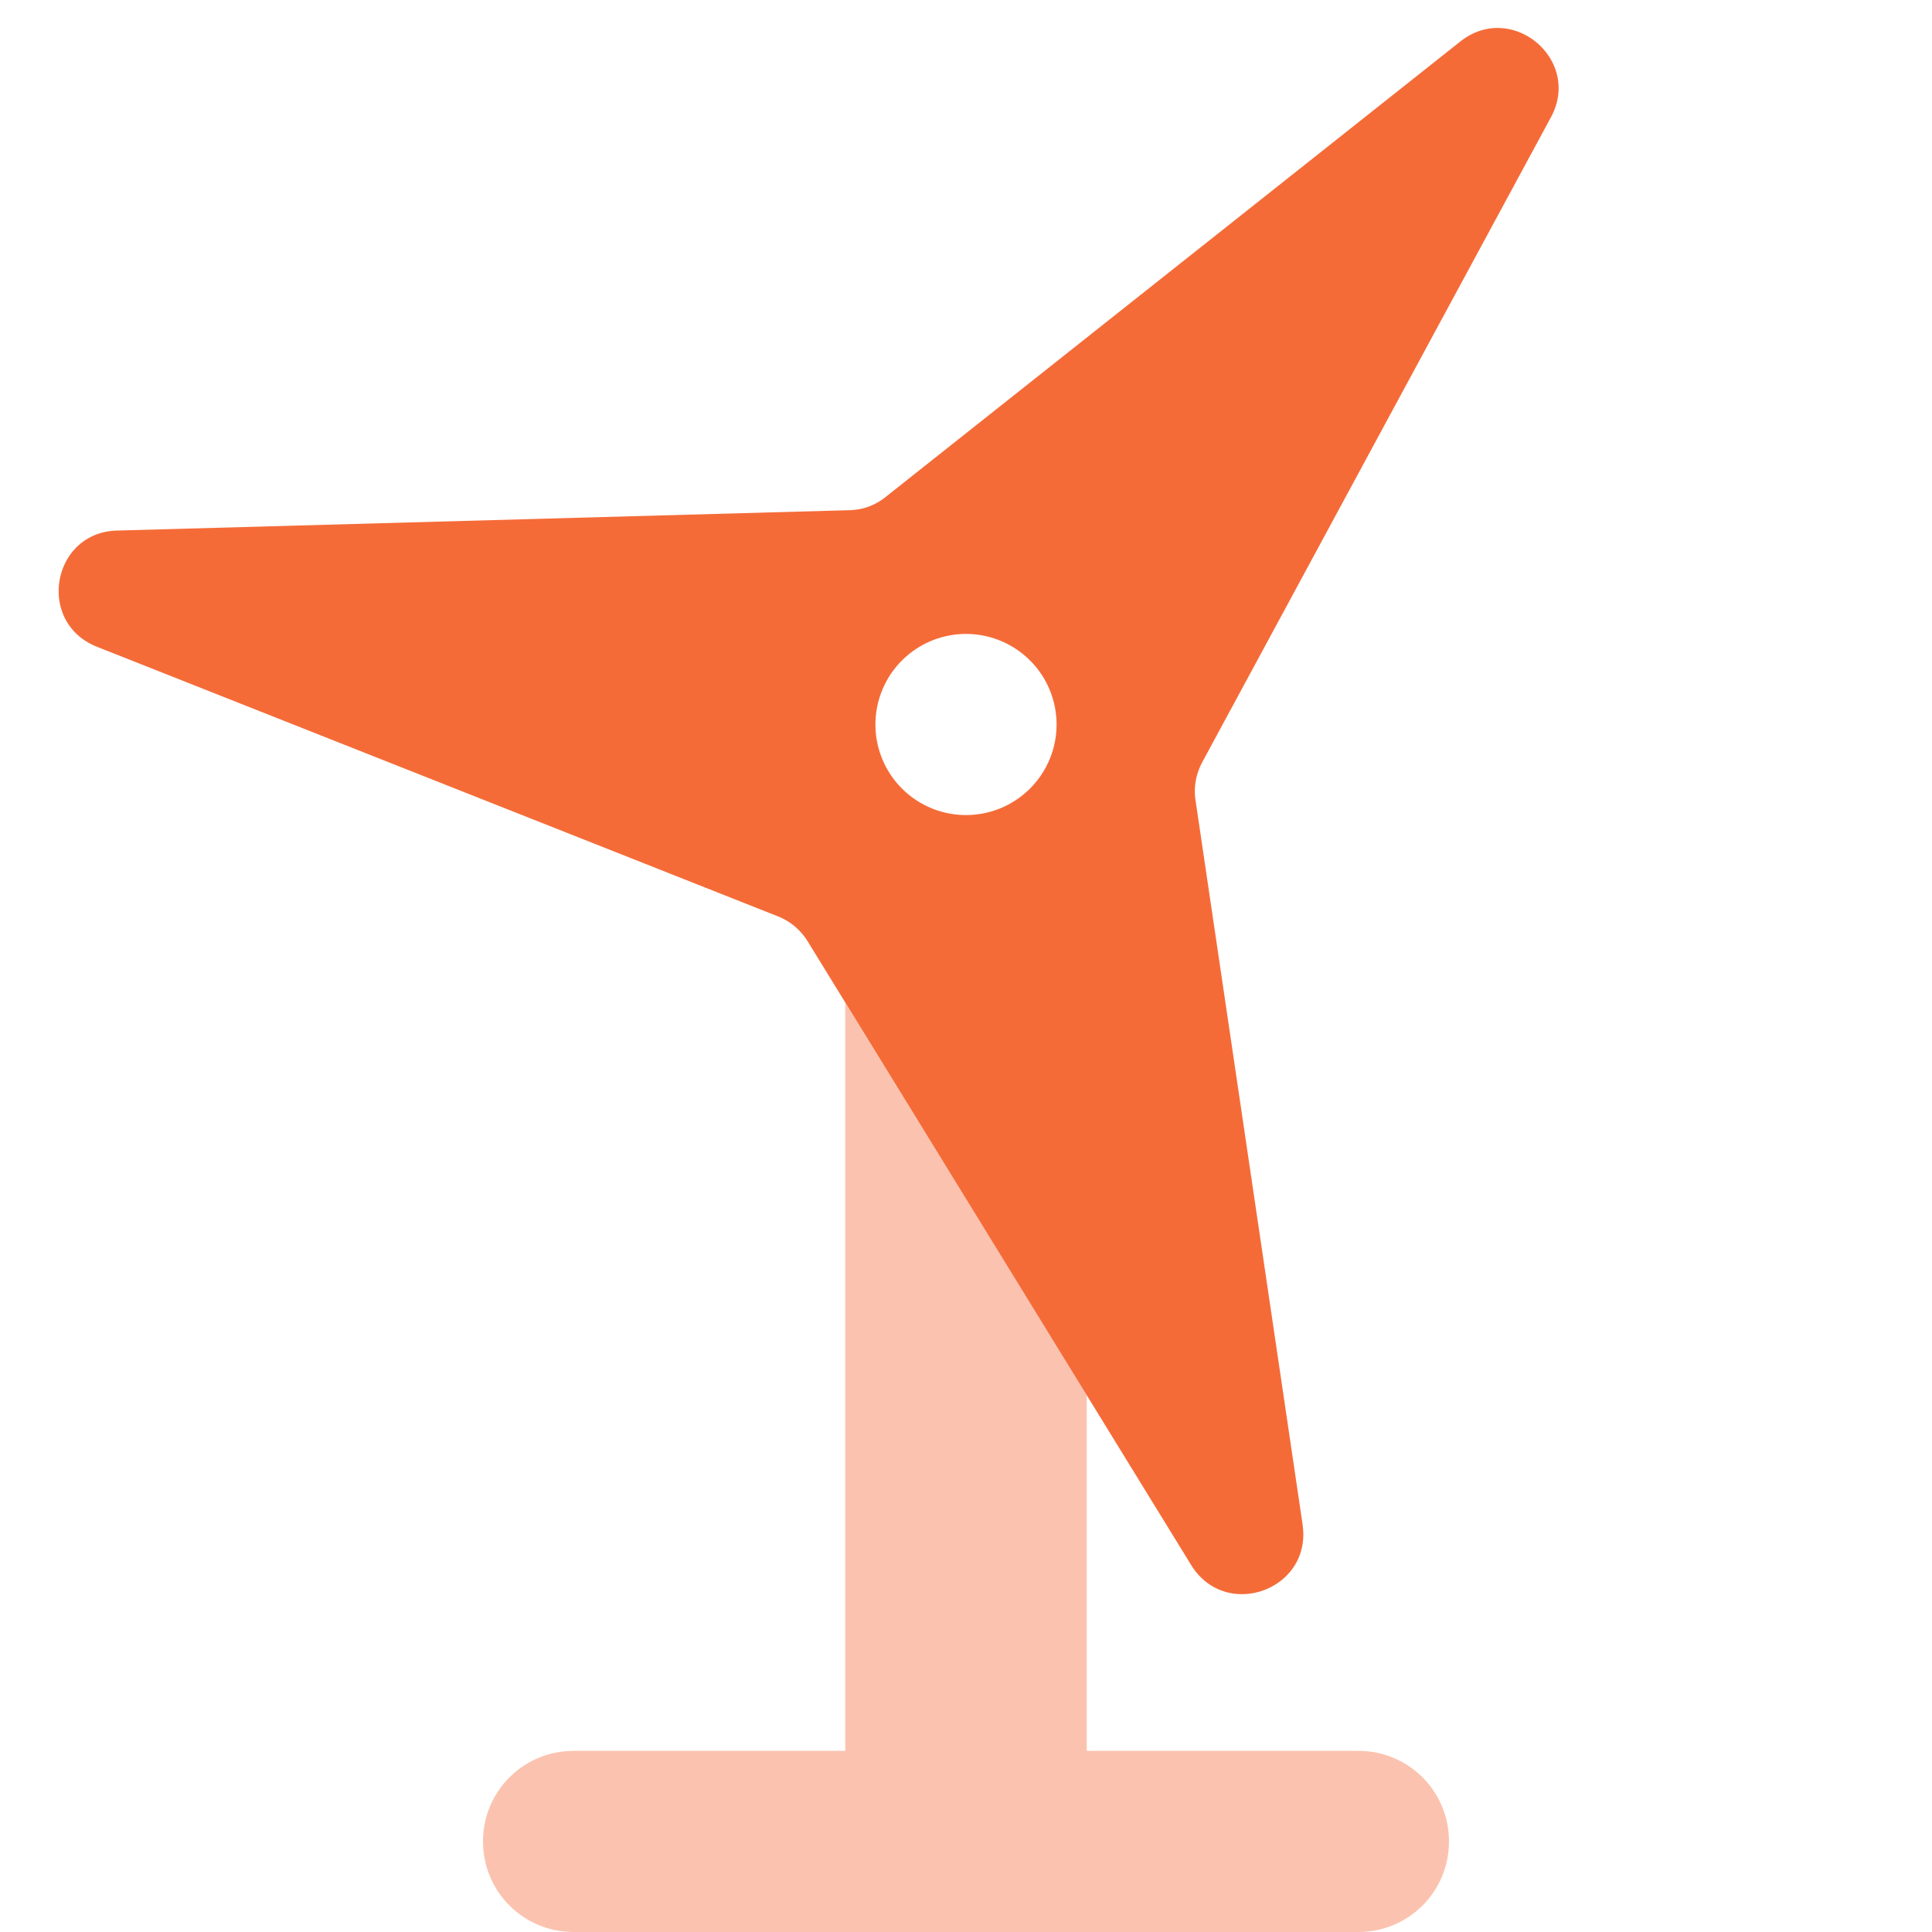
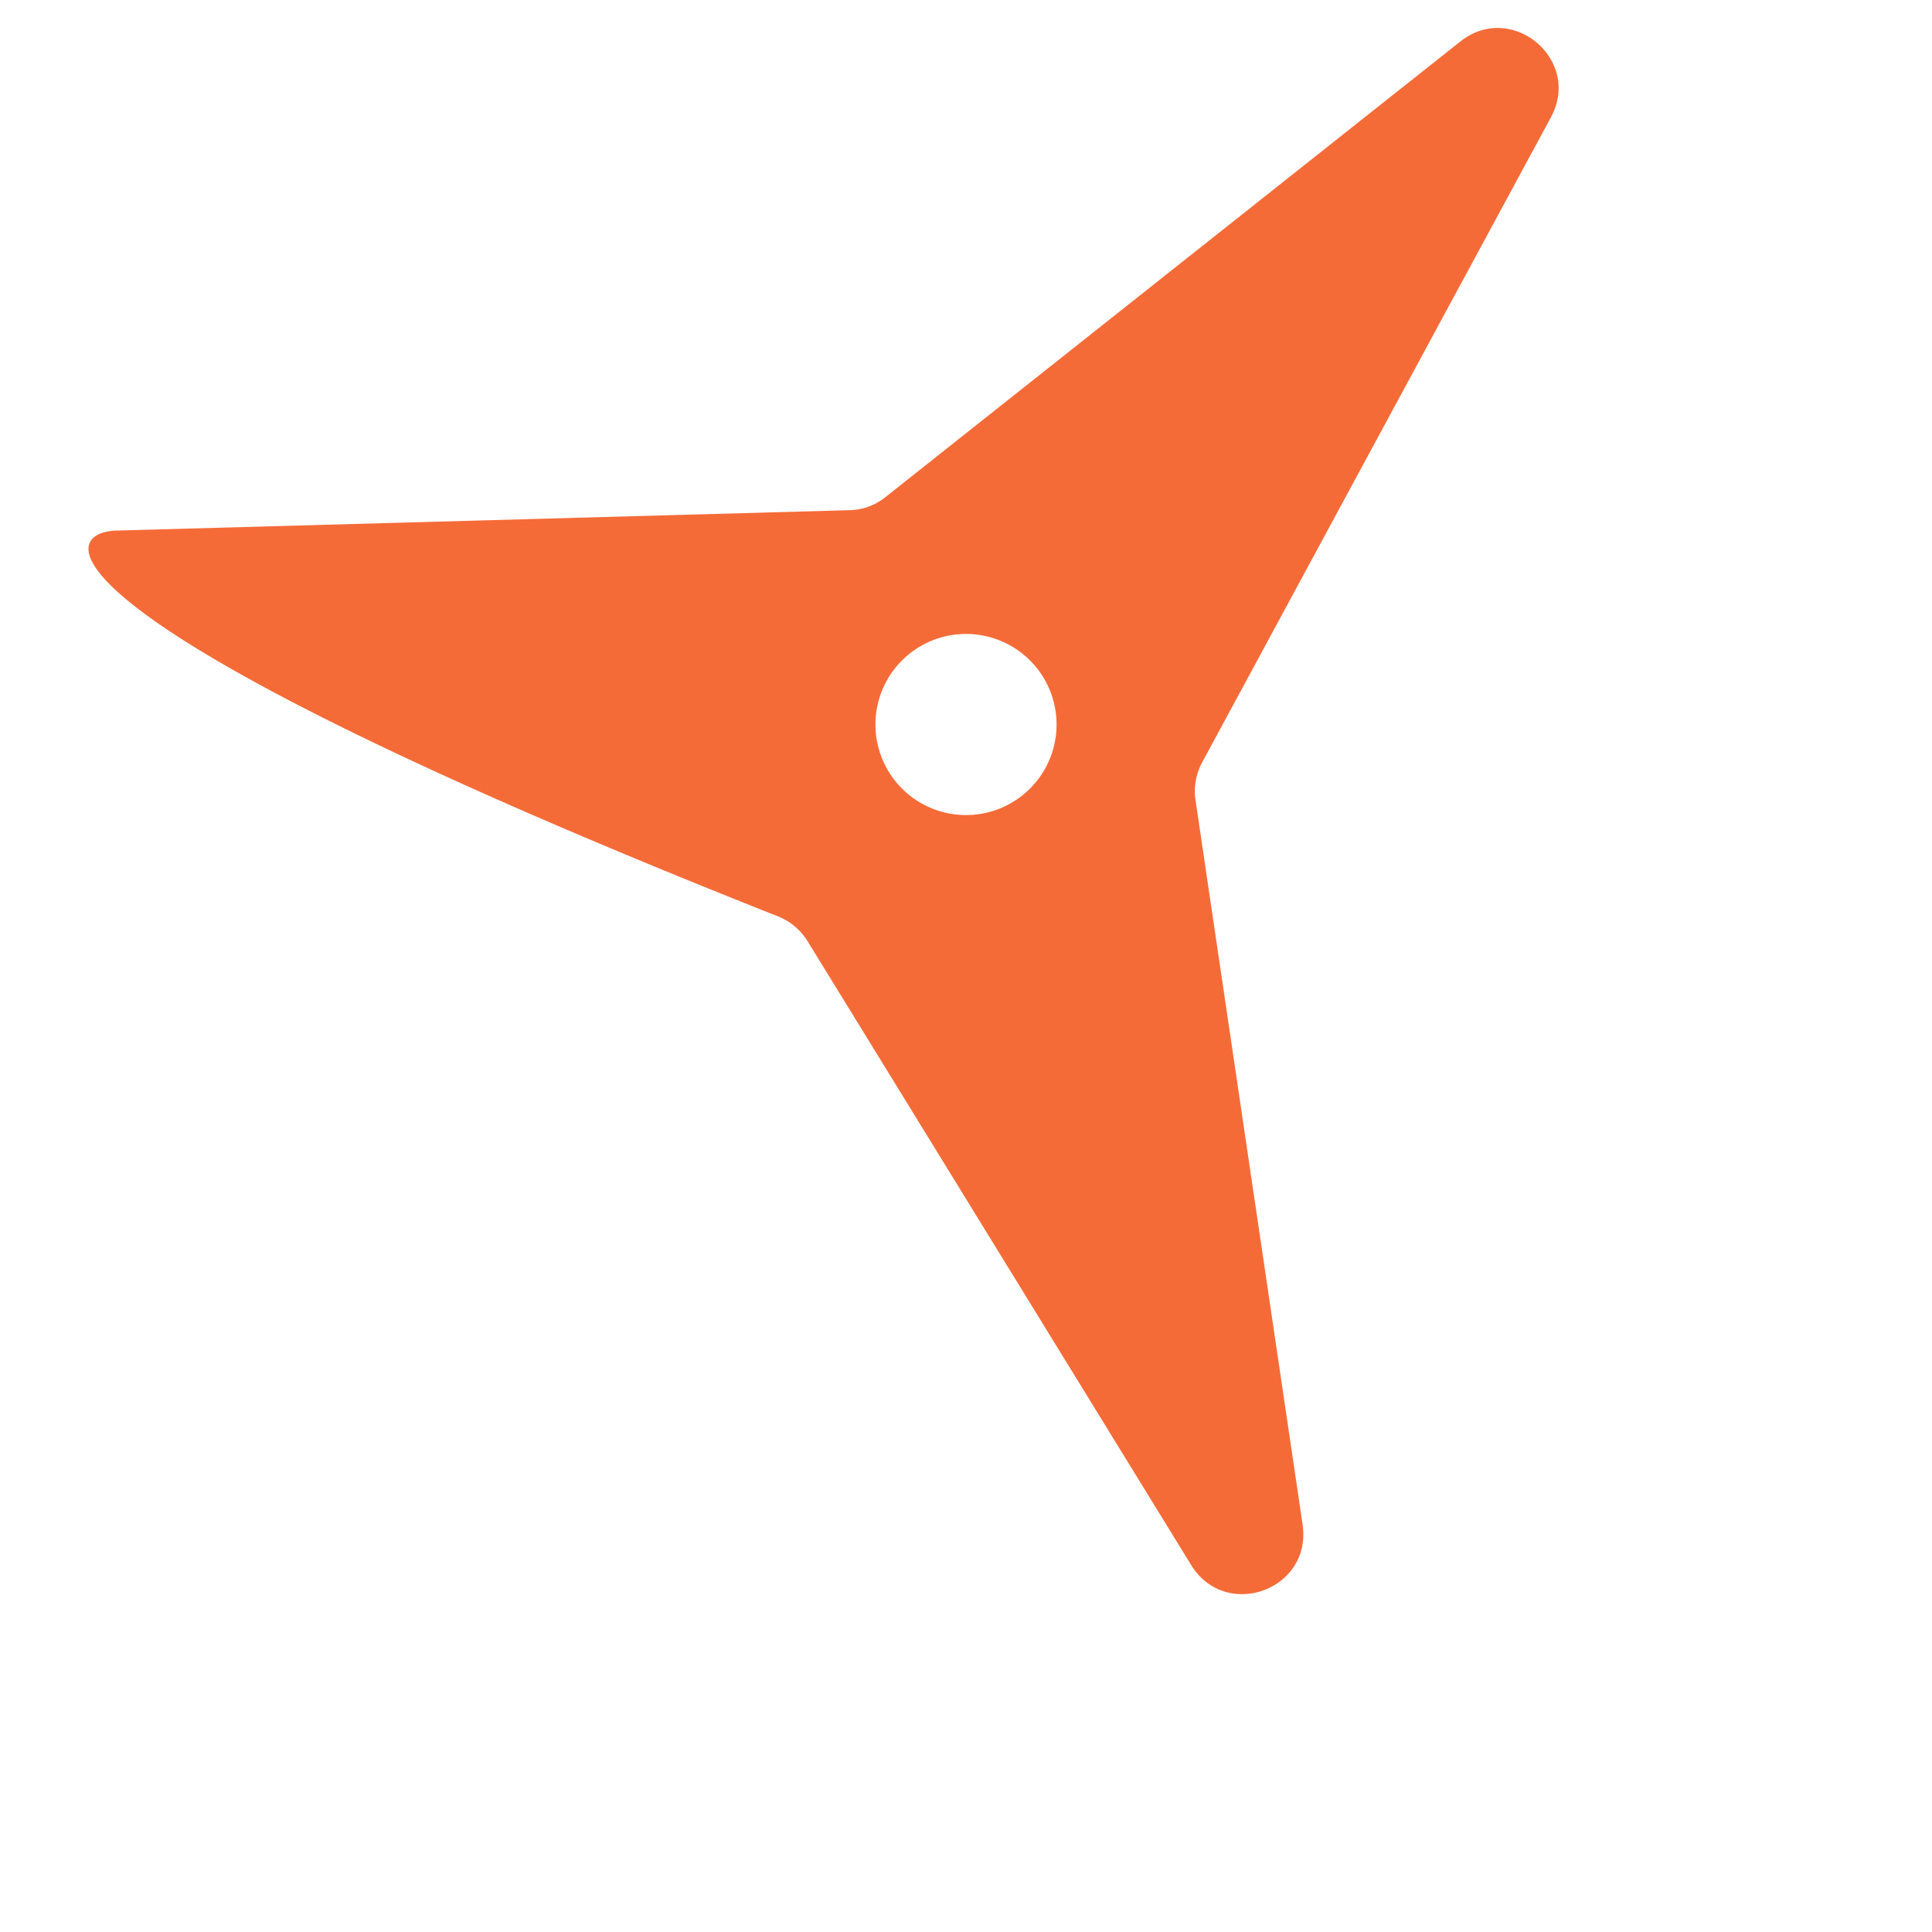
<svg xmlns="http://www.w3.org/2000/svg" viewBox="0 0 512 512">
-   <path class="fa-secondary" opacity=".4" fill="#f56b38" d="M128 488c0 13.3 10.7 24 24 24l208 0c13.3 0 24-10.7 24-24s-10.7-24-24-24l-72 0 0-94.3c-21.3-34.7-42.7-69.3-64-104L224 464l-72 0c-13.3 0-24 10.7-24 24z" />
-   <path class="fa-primary" fill="#f56b38" d="M345.2 404.1c2.5 17.2-20.3 25.5-29.5 10.7L214 249.4c-1.8-2.9-4.5-5.2-7.7-6.5L25.7 171.4C9.5 165 13.7 141 31.1 140.6l194.1-5.4c3.5-.1 6.8-1.3 9.5-3.5L387 11c13.6-10.8 32.3 4.8 24 20.1L318.6 202c-1.6 3-2.3 6.5-1.8 9.9l28.4 192.1zM256 216a24 24 0 1 0 0-48 24 24 0 1 0 0 48z" />
+   <path class="fa-primary" fill="#f56b38" d="M345.2 404.1c2.5 17.2-20.3 25.5-29.5 10.7L214 249.4c-1.8-2.9-4.5-5.2-7.7-6.5C9.5 165 13.7 141 31.1 140.6l194.1-5.4c3.5-.1 6.8-1.3 9.5-3.5L387 11c13.6-10.8 32.3 4.8 24 20.1L318.6 202c-1.6 3-2.3 6.5-1.8 9.9l28.4 192.1zM256 216a24 24 0 1 0 0-48 24 24 0 1 0 0 48z" />
</svg>